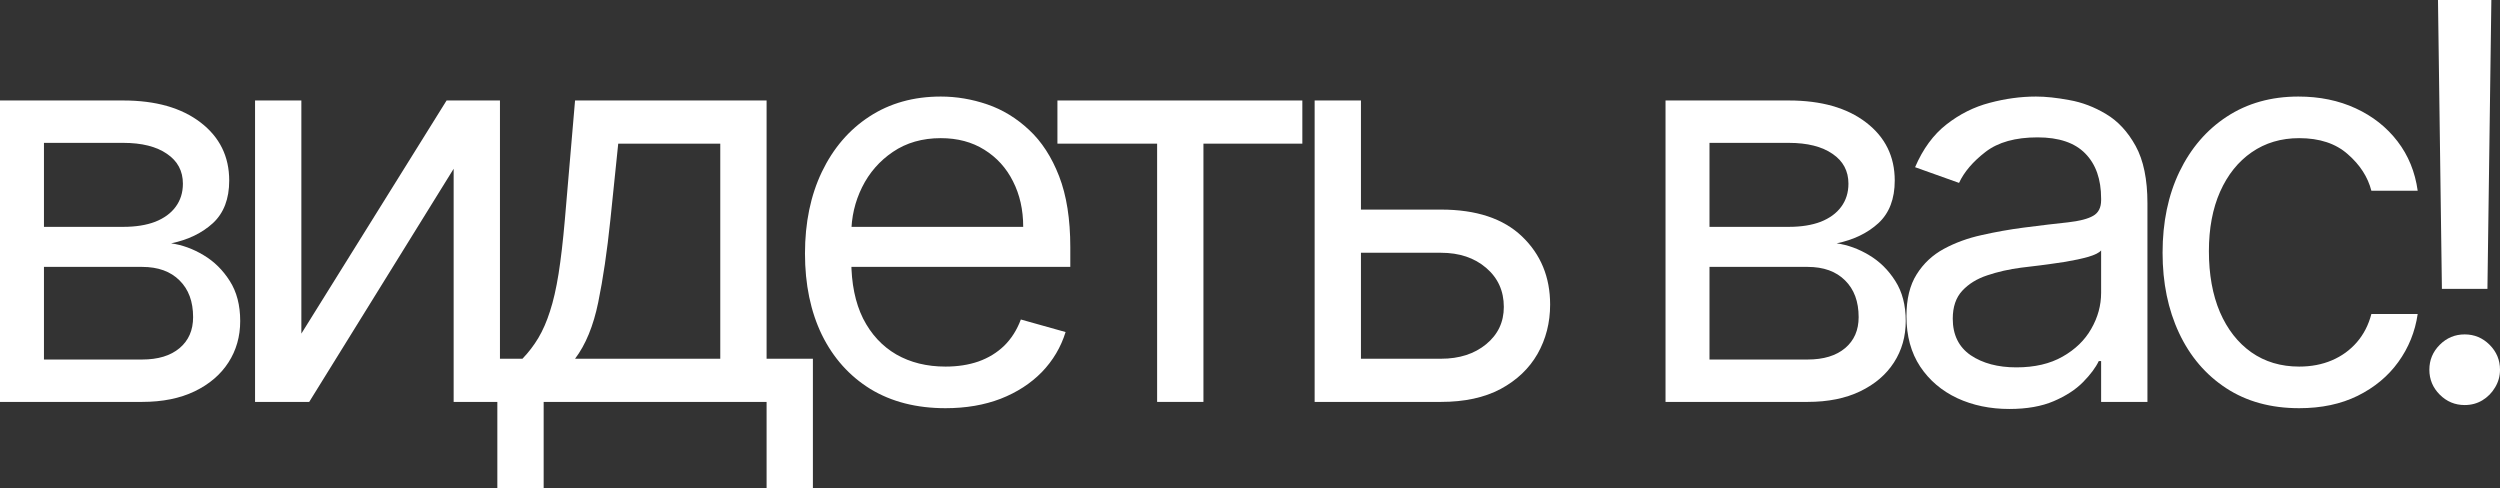
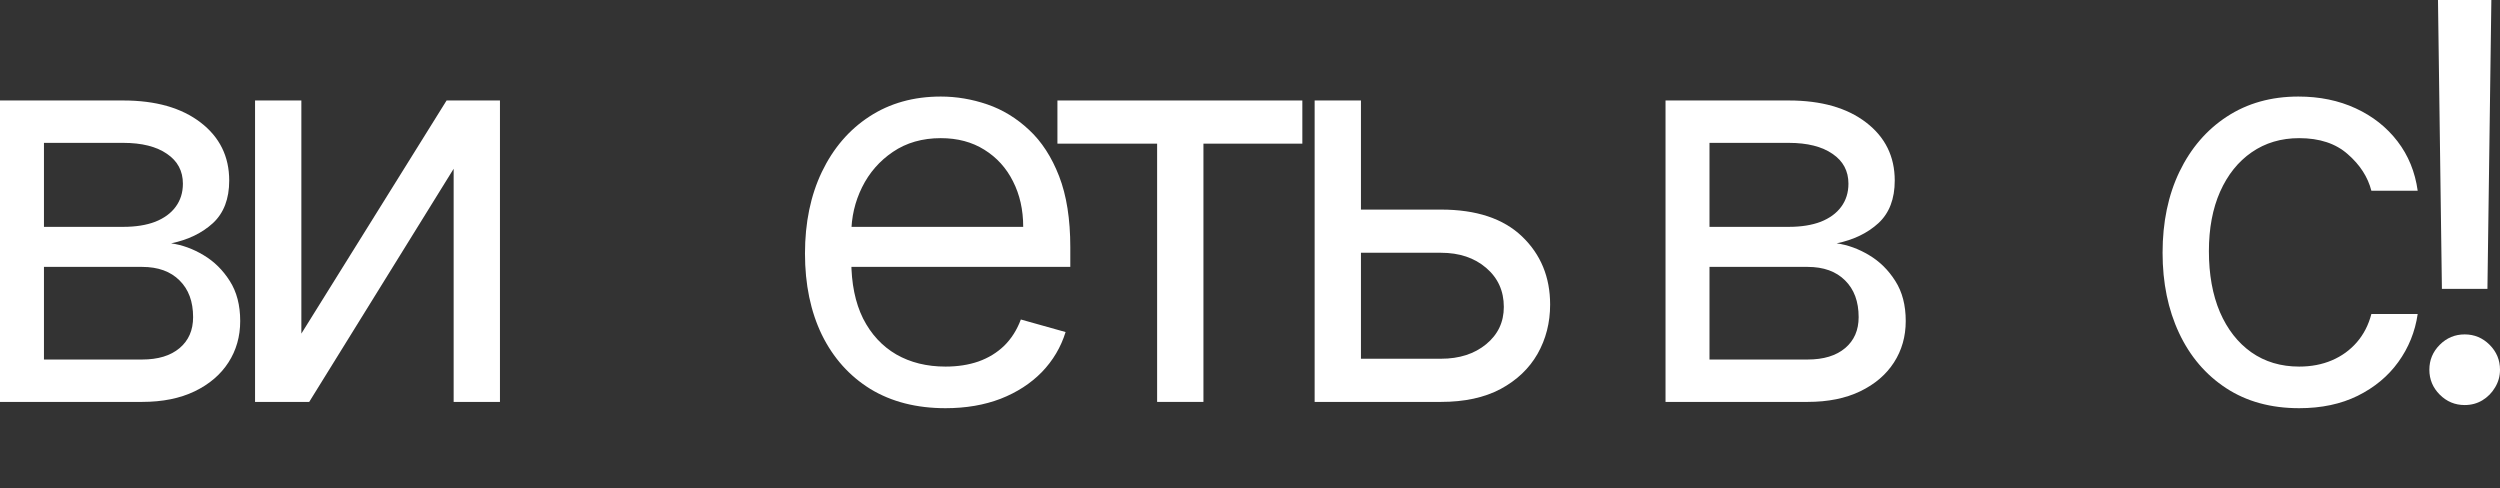
<svg xmlns="http://www.w3.org/2000/svg" viewBox="0 0 434.516 84.862" fill="none">
  <rect x="0" y="0" width="434.516" height="84.862" fill="#333333" stroke="none" />
  <path d="M0 69.854V17.464H21.42C27.059 17.464 31.539 18.737 34.859 21.284C38.179 23.83 39.839 27.196 39.839 31.38C39.839 34.563 38.895 37.03 37.008 38.781C35.12 40.509 32.699 41.681 29.742 42.294C31.675 42.567 33.551 43.249 35.37 44.341C37.212 45.433 38.736 46.933 39.941 48.843C41.146 50.731 41.749 53.05 41.749 55.801C41.749 58.485 41.067 60.883 39.702 62.998C38.338 65.113 36.382 66.784 33.836 68.012C31.289 69.24 28.242 69.854 24.695 69.854H0ZM7.64 62.487H24.695C27.469 62.487 29.64 61.827 31.209 60.508C32.778 59.19 33.563 57.393 33.563 55.119C33.563 52.413 32.778 50.287 31.209 48.741C29.64 47.172 27.469 46.388 24.695 46.388H7.64V62.487ZM7.64 39.429H21.42C23.58 39.429 25.434 39.134 26.98 38.543C28.526 37.929 29.709 37.065 30.527 35.95C31.368 34.813 31.789 33.472 31.789 31.926C31.789 29.72 30.868 27.992 29.026 26.741C27.184 25.468 24.649 24.831 21.42 24.831H7.64V39.429Z" fill="white" />
  <path d="M52.379 57.984L77.619 17.464H86.896V69.854H78.847V29.333L53.743 69.854H44.329V17.464H52.379V57.984Z" fill="white" />
-   <path d="M86.441 84.862V62.35H90.807C91.876 61.236 92.797 60.031 93.57 58.735C94.343 57.439 95.014 55.904 95.582 54.13C96.173 52.334 96.674 50.151 97.083 47.581C97.492 44.989 97.856 41.862 98.174 38.201L99.948 17.464H133.238V62.35H141.287V84.862H133.238V69.854H94.491V84.862H86.441ZM99.948 62.35H125.188V24.967H107.452L106.088 38.201C105.519 43.681 104.814 48.468 103.973 52.561C103.131 56.654 101.79 59.917 99.948 62.35Z" fill="white" />
  <path d="M164.333 70.946C159.285 70.946 154.93 69.831 151.269 67.603C147.631 65.352 144.823 62.214 142.845 58.189C140.889 54.142 139.911 49.435 139.911 44.068C139.911 38.702 140.889 33.972 142.845 29.879C144.823 25.763 147.574 22.557 151.099 20.26C154.646 17.941 158.785 16.781 163.514 16.781C166.243 16.781 168.938 17.236 171.598 18.146C174.258 19.055 176.68 20.533 178.863 22.58C181.046 24.604 182.786 27.287 184.082 30.63C185.378 33.972 186.026 38.088 186.026 42.977V46.388H145.641V39.429H177.84C177.84 36.473 177.249 33.836 176.066 31.516C174.906 29.197 173.246 27.366 171.086 26.025C168.949 24.683 166.425 24.012 163.514 24.012C160.308 24.012 157.534 24.808 155.192 26.4C152.872 27.969 151.087 30.015 149.837 32.539C148.586 35.063 147.961 37.769 147.961 40.657V45.296C147.961 49.252 148.643 52.607 150.007 55.358C151.394 58.087 153.316 60.167 155.772 61.6C158.227 63.01 161.081 63.715 164.333 63.715C166.448 63.715 168.358 63.419 170.063 62.828C171.791 62.214 173.281 61.304 174.531 60.099C175.782 58.871 176.748 57.348 177.43 55.529L185.207 57.711C184.388 60.349 183.013 62.669 181.08 64.67C179.147 66.648 176.76 68.194 173.917 69.308C171.075 70.4 167.88 70.946 164.333 70.946Z" fill="white" />
  <path d="M183.788 24.967V17.464H226.356V24.967H209.165V69.854H201.115V24.967H183.788Z" fill="white" />
  <path d="M235.451 36.428H250.458C256.597 36.428 261.294 37.986 264.545 41.101C267.796 44.216 269.422 48.161 269.422 52.936C269.422 56.074 268.695 58.928 267.239 61.498C265.784 64.044 263.648 66.079 260.827 67.603C258.009 69.104 254.55 69.854 250.458 69.854H228.493V17.464H236.542V62.35H250.458C253.641 62.35 256.257 61.509 258.303 59.826C260.35 58.143 261.374 55.983 261.374 53.346C261.374 50.572 260.35 48.309 258.303 46.558C256.257 44.807 253.641 43.932 250.458 43.932H235.451V36.428Z" fill="white" />
  <path d="M289.479 69.854V17.464H310.9C316.54 17.464 321.02 18.737 324.338 21.284C327.659 23.83 329.318 27.196 329.318 31.38C329.318 34.563 328.376 37.03 326.487 38.781C324.6 40.509 322.179 41.681 319.223 42.294C321.155 42.567 323.031 43.249 324.85 44.341C326.692 45.433 328.216 46.933 329.42 48.843C330.627 50.731 331.229 53.05 331.229 55.801C331.229 58.485 330.547 60.883 329.183 62.998C327.819 65.113 325.862 66.784 323.316 68.012C320.77 69.24 317.721 69.854 314.176 69.854H289.479ZM297.12 62.487H314.176C316.949 62.487 319.121 61.827 320.69 60.508C322.259 59.19 323.044 57.393 323.044 55.119C323.044 52.413 322.259 50.287 320.69 48.741C319.121 47.172 316.949 46.388 314.176 46.388H297.12V62.487ZM297.12 39.429H310.9C313.061 39.429 314.913 39.134 316.46 38.543C318.006 37.929 319.188 37.065 320.008 35.95C320.85 34.813 321.27 33.472 321.27 31.926C321.27 29.72 320.348 27.992 318.506 26.741C316.665 25.468 314.128 24.831 310.9 24.831H297.12V39.429Z" fill="white" />
-   <path d="M349.227 71.082C345.906 71.082 342.893 70.457 340.187 69.206C337.481 67.933 335.332 66.102 333.74 63.715C332.149 61.304 331.354 58.394 331.354 54.983C331.354 51.981 331.944 49.548 333.128 47.684C334.31 45.796 335.889 44.318 337.868 43.249C339.847 42.181 342.028 41.385 344.417 40.862C346.828 40.316 349.25 39.884 351.683 39.566C354.866 39.156 357.448 38.85 359.424 38.645C361.425 38.418 362.882 38.042 363.792 37.519C364.724 36.996 365.188 36.087 365.188 34.791V34.518C365.188 31.152 364.269 28.537 362.427 26.673C360.606 24.808 357.845 23.876 354.137 23.876C350.294 23.876 347.283 24.717 345.099 26.4C342.915 28.083 341.381 29.879 340.494 31.789L332.853 29.06C334.218 25.877 336.037 23.398 338.31 21.625C340.609 19.828 343.11 18.578 345.816 17.873C348.545 17.145 351.228 16.781 353.865 16.781C355.549 16.781 357.48 16.986 359.664 17.395C361.87 17.782 363.994 18.589 366.04 19.817C368.112 21.045 369.828 22.898 371.193 25.377C372.557 27.855 373.239 31.175 373.239 35.336V69.854H365.188V62.759H364.779C364.234 63.897 363.324 65.113 362.05 66.409C360.778 67.705 359.084 68.808 356.968 69.718C354.854 70.627 352.273 71.082 349.227 71.082ZM350.454 63.851C353.637 63.851 356.321 63.226 358.505 61.975C360.708 60.724 362.37 59.11 363.484 57.132C364.621 55.153 365.188 53.073 365.188 50.89V43.522C364.849 43.932 364.097 44.307 362.937 44.648C361.8 44.966 360.481 45.251 358.982 45.501C357.503 45.728 356.058 45.933 354.649 46.115C353.262 46.274 352.138 46.41 351.273 46.524C349.18 46.797 347.226 47.24 345.407 47.854C343.61 48.445 342.153 49.344 341.041 50.549C339.95 51.731 339.402 53.346 339.402 55.392C339.402 58.189 340.437 60.304 342.508 61.736C344.6 63.146 347.248 63.851 350.454 63.851Z" fill="white" />
  <path d="M399.61 70.946C394.698 70.946 390.467 69.786 386.922 67.466C383.374 65.147 380.645 61.952 378.736 57.882C376.825 53.812 375.87 49.162 375.87 43.932C375.87 38.611 376.847 33.915 378.804 29.845C380.783 25.752 383.534 22.557 387.057 20.26C390.605 17.941 394.743 16.781 399.472 16.781C403.158 16.781 406.476 17.464 409.432 18.828C412.388 20.192 414.812 22.102 416.698 24.558C418.585 27.014 419.757 29.879 420.211 33.153H412.161C411.548 30.766 410.184 28.651 408.068 26.809C405.976 24.945 403.158 24.012 399.61 24.012C396.472 24.012 393.721 24.831 391.354 26.468C389.013 28.083 387.182 30.368 385.865 33.324C384.568 36.257 383.921 39.702 383.921 43.659C383.921 47.706 384.556 51.231 385.83 54.233C387.127 57.234 388.946 59.565 391.287 61.225C393.653 62.885 396.427 63.715 399.61 63.715C401.701 63.715 403.6 63.351 405.307 62.623C407.011 61.895 408.455 60.849 409.637 59.485C410.819 58.121 411.661 56.484 412.161 54.574H420.211C419.757 57.666 418.63 60.451 416.833 62.93C415.062 65.386 412.708 67.342 409.774 68.797C406.863 70.229 403.475 70.946 399.61 70.946Z" fill="white" />
  <path d="M433.014 0L432.332 50.208H424.419L423.737 0H433.014ZM428.377 70.4C426.693 70.4 425.251 69.797 424.044 68.592C422.84 67.387 422.238 65.943 422.238 64.26C422.238 62.578 422.84 61.134 424.044 59.928C425.251 58.723 426.693 58.121 428.377 58.121C430.059 58.121 431.503 58.723 432.71 59.928C433.914 61.134 434.516 62.578 434.516 64.26C434.516 65.375 434.231 66.398 433.664 67.33C433.117 68.263 432.38 69.013 431.445 69.581C430.536 70.127 429.514 70.4 428.377 70.4Z" fill="white" />
</svg>